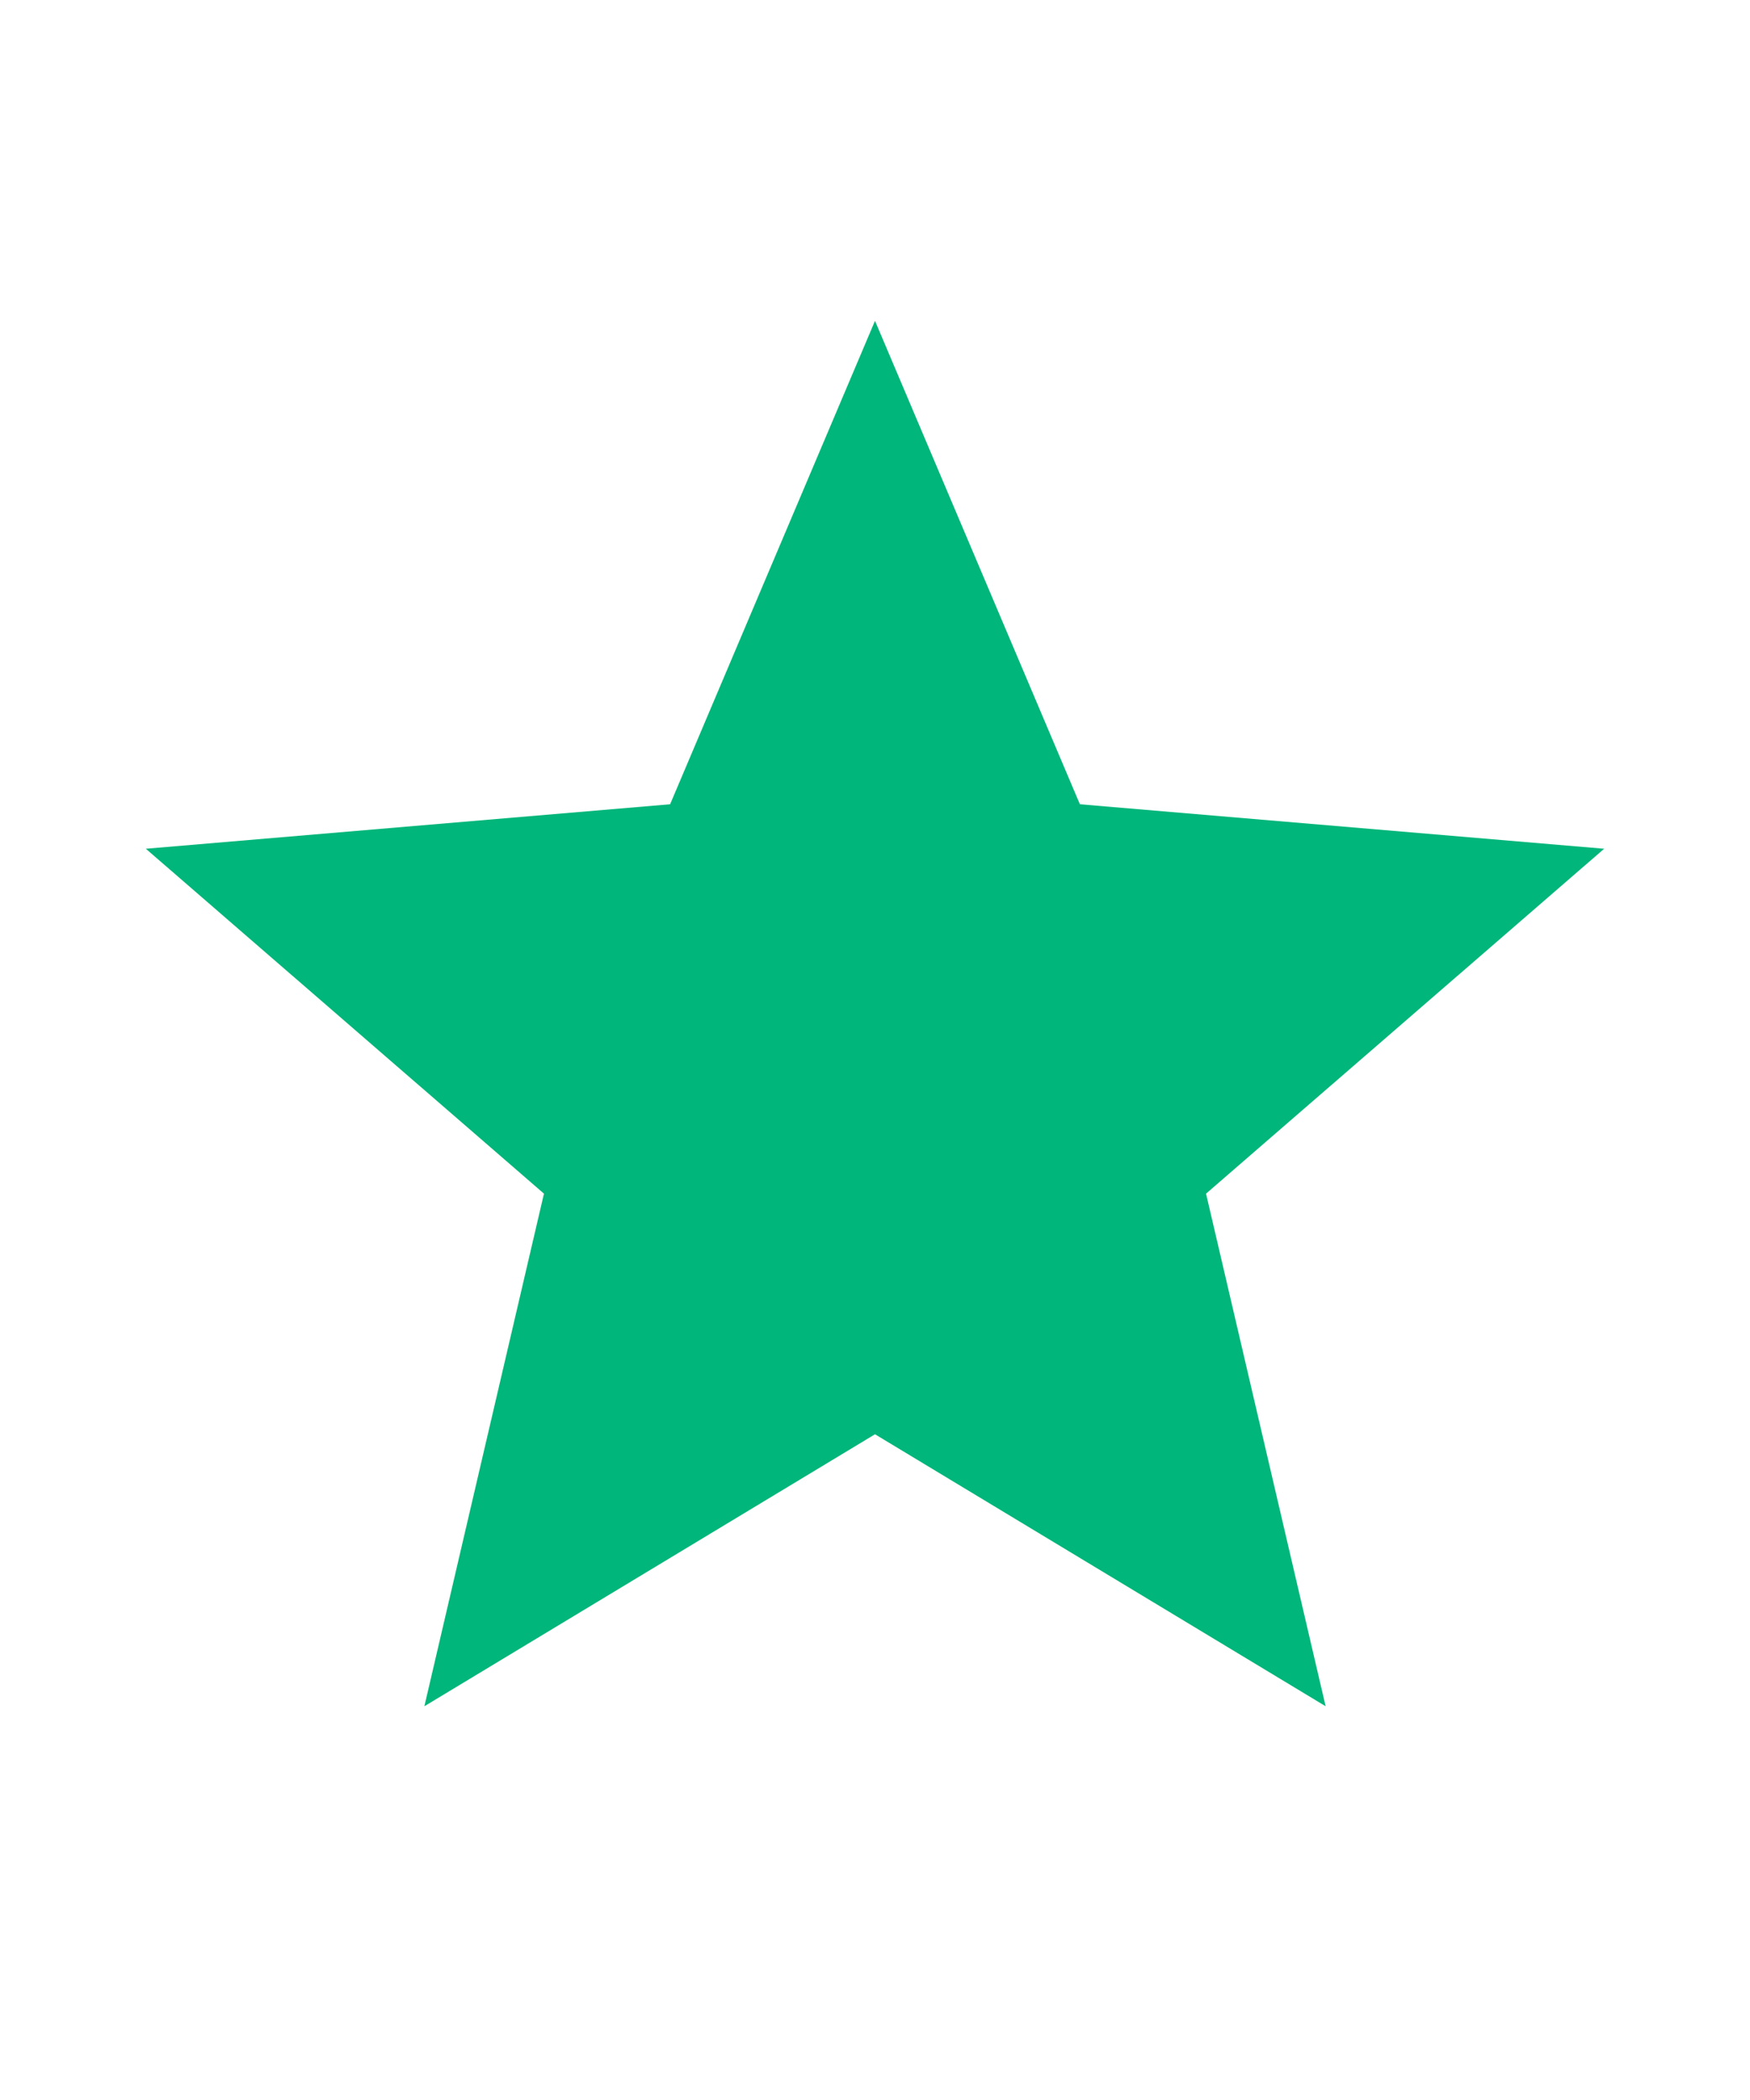
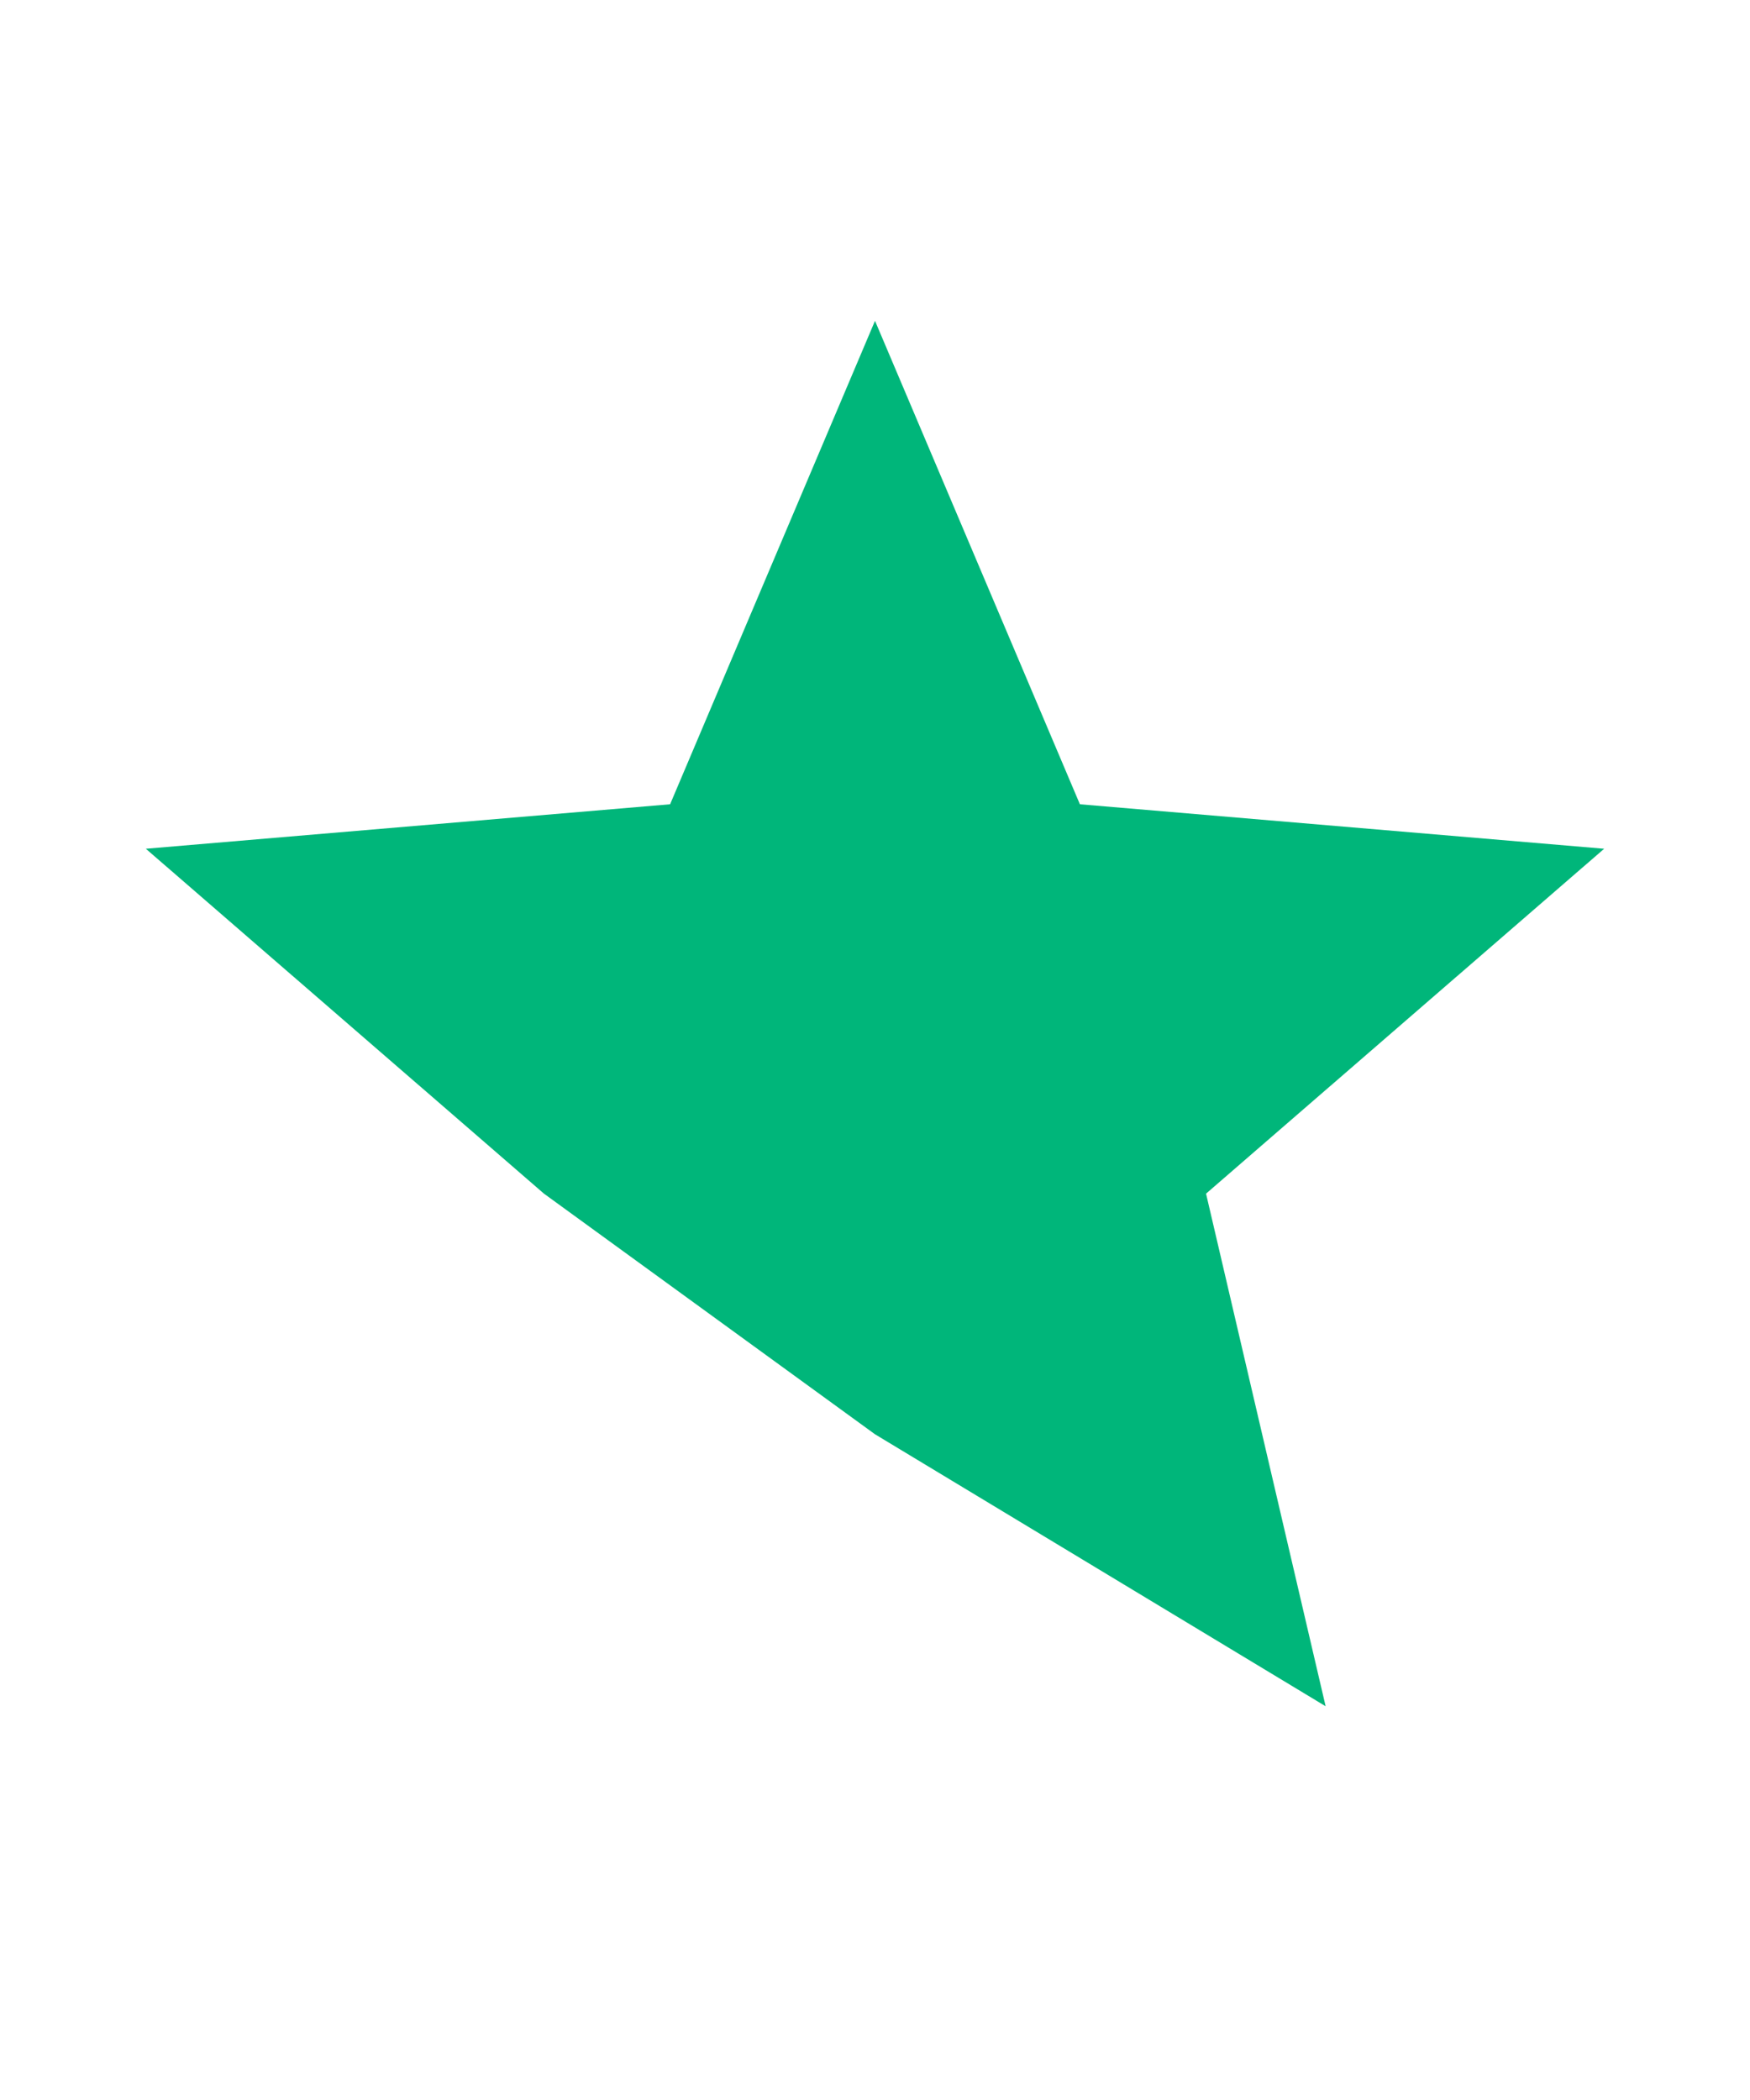
<svg xmlns="http://www.w3.org/2000/svg" height="24px" width="20px" fill="#00B67A" viewBox="0 0 24 24">
-   <path d="M12 17.27L18.18 21l-1.64-7.03L22 9.24l-7.19-.61L12 2 9.19 8.63 2 9.24l5.46 4.73L5.82 21z" />
+   <path d="M12 17.27L18.18 21l-1.64-7.03L22 9.24l-7.19-.61L12 2 9.19 8.63 2 9.24l5.46 4.73z" />
</svg>